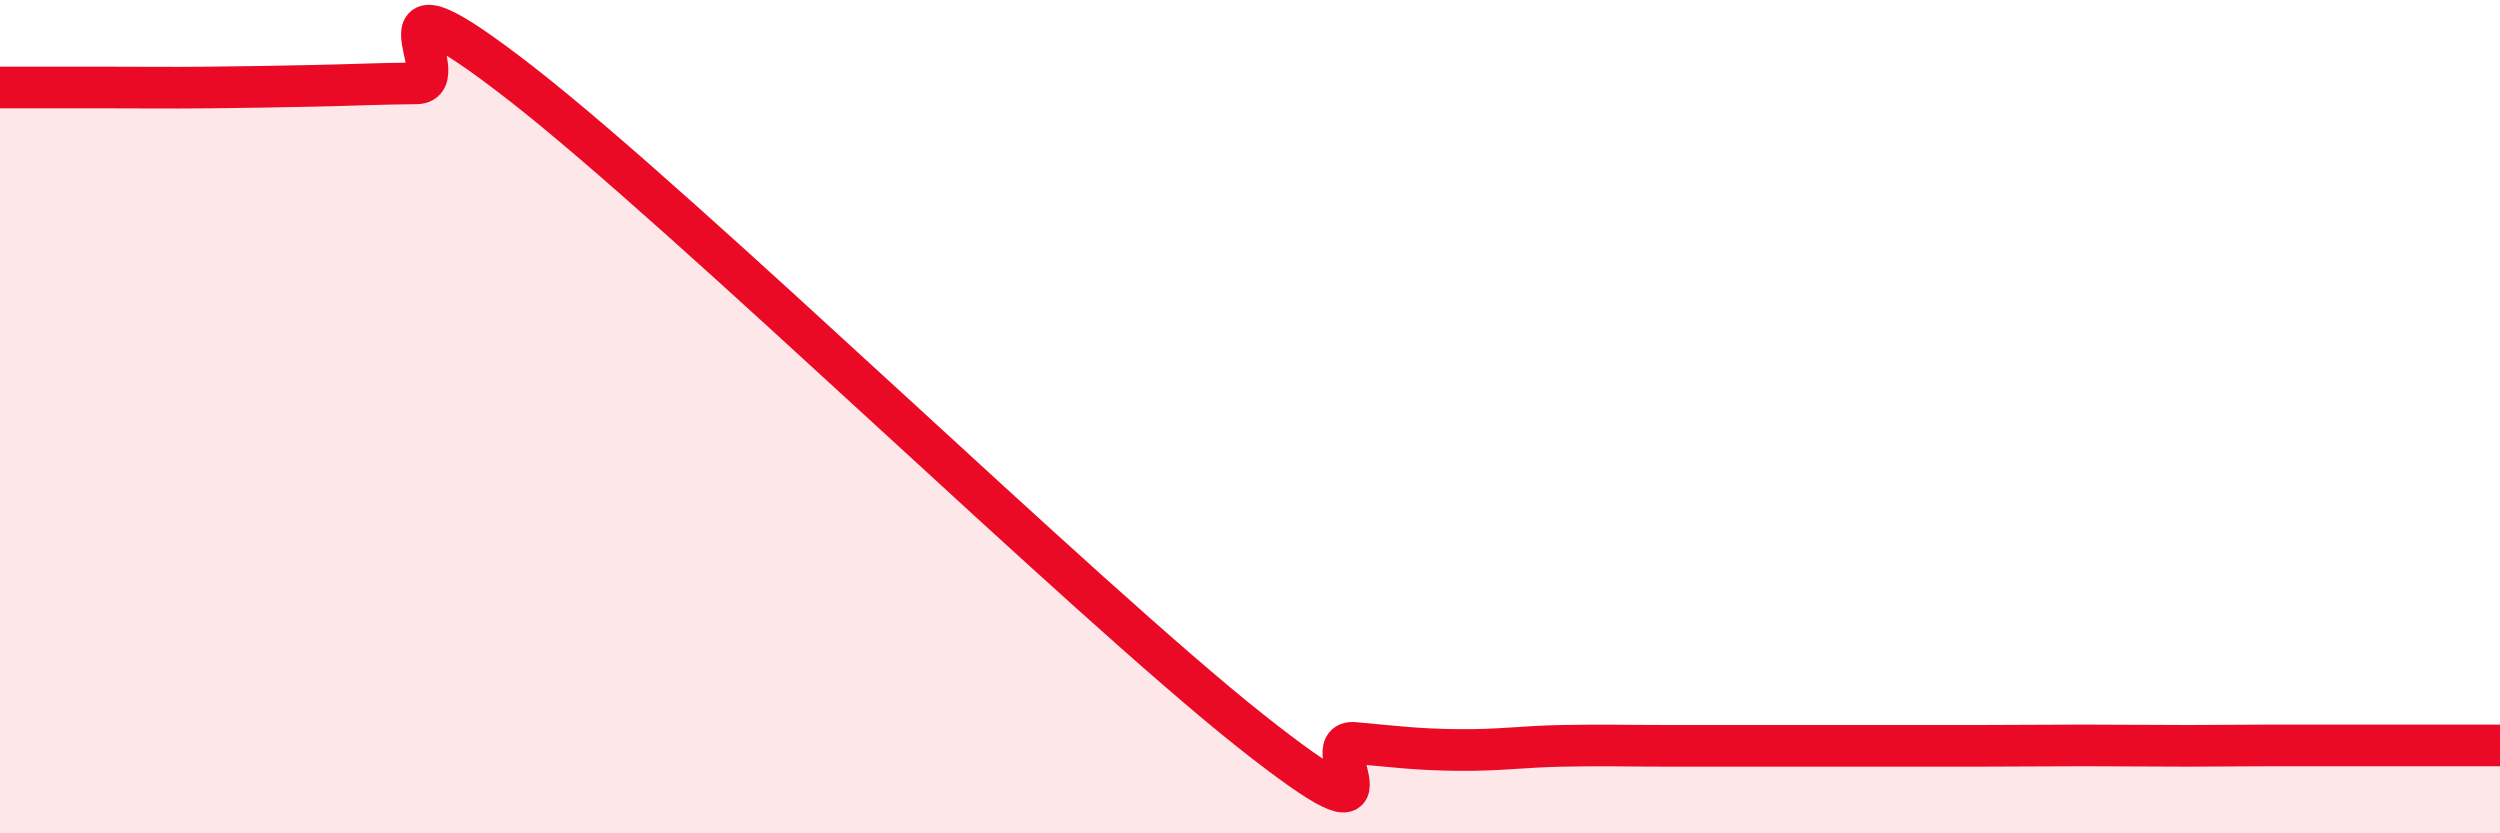
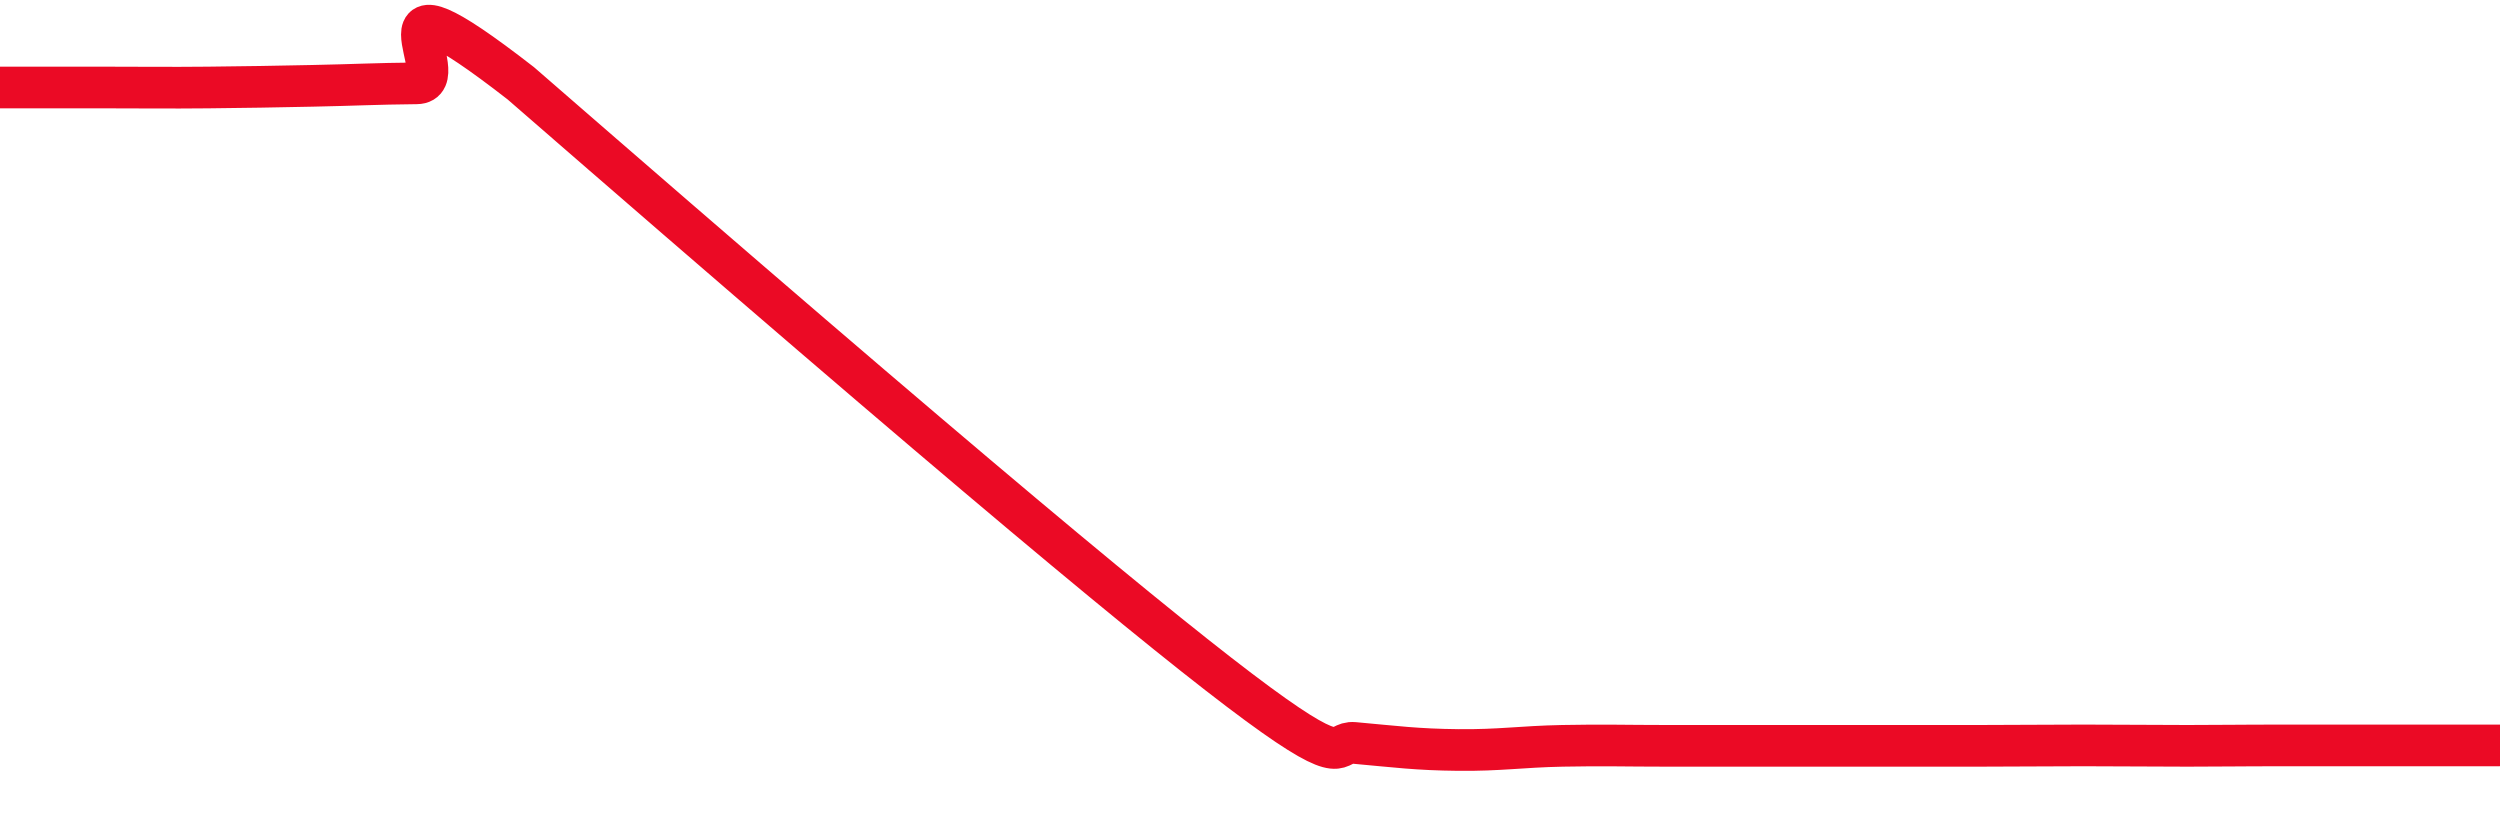
<svg xmlns="http://www.w3.org/2000/svg" width="60" height="20" viewBox="0 0 60 20">
-   <path d="M 0,2.1 C 0.5,2.1 1.5,2.1 2.5,2.1 C 3.5,2.1 4,2.11 5,2.1 C 6,2.09 6.5,2.08 7.5,2.06 C 8.5,2.04 9,2.01 10,2 C 11,1.99 8.5,-1.11 12.5,2 C 16.5,5.11 26,14.36 30,17.53 C 34,20.7 31.5,17.74 32.5,17.83 C 33.5,17.92 34,17.99 35,18 C 36,18.01 36.5,17.92 37.5,17.9 C 38.5,17.88 39,17.9 40,17.9 C 41,17.9 41.5,17.9 42.5,17.9 C 43.5,17.9 44,17.9 45,17.9 C 46,17.9 46.5,17.9 47.5,17.9 C 48.5,17.9 49,17.89 50,17.89 C 51,17.89 51.5,17.9 52.5,17.9 C 53.5,17.9 53.5,17.89 55,17.89 C 56.5,17.89 59,17.89 60,17.89L60 20L0 20Z" fill="#EB0A25" opacity="0.1" stroke-linecap="round" stroke-linejoin="round" />
-   <path d="M 0,2.1 C 0.5,2.1 1.5,2.1 2.5,2.1 C 3.5,2.1 4,2.11 5,2.1 C 6,2.09 6.5,2.08 7.5,2.06 C 8.5,2.04 9,2.01 10,2 C 11,1.99 8.5,-1.11 12.5,2 C 16.5,5.11 26,14.36 30,17.53 C 34,20.7 31.5,17.74 32.5,17.83 C 33.5,17.92 34,17.99 35,18 C 36,18.01 36.5,17.92 37.5,17.9 C 38.5,17.88 39,17.9 40,17.9 C 41,17.9 41.5,17.9 42.5,17.9 C 43.5,17.9 44,17.9 45,17.9 C 46,17.9 46.5,17.9 47.5,17.9 C 48.5,17.9 49,17.89 50,17.89 C 51,17.89 51.5,17.9 52.5,17.9 C 53.5,17.9 53.5,17.89 55,17.89 C 56.5,17.89 59,17.89 60,17.89" stroke="#EB0A25" stroke-width="1" fill="none" stroke-linecap="round" stroke-linejoin="round" />
+   <path d="M 0,2.1 C 0.5,2.1 1.5,2.1 2.5,2.1 C 3.5,2.1 4,2.11 5,2.1 C 6,2.09 6.5,2.08 7.5,2.06 C 8.5,2.04 9,2.01 10,2 C 11,1.99 8.5,-1.11 12.5,2 C 34,20.7 31.5,17.74 32.5,17.83 C 33.5,17.92 34,17.99 35,18 C 36,18.01 36.5,17.92 37.5,17.9 C 38.5,17.88 39,17.9 40,17.9 C 41,17.9 41.5,17.9 42.5,17.9 C 43.5,17.9 44,17.9 45,17.9 C 46,17.9 46.5,17.9 47.5,17.9 C 48.5,17.9 49,17.89 50,17.89 C 51,17.89 51.5,17.9 52.5,17.9 C 53.5,17.9 53.5,17.89 55,17.89 C 56.5,17.89 59,17.89 60,17.89" stroke="#EB0A25" stroke-width="1" fill="none" stroke-linecap="round" stroke-linejoin="round" />
</svg>